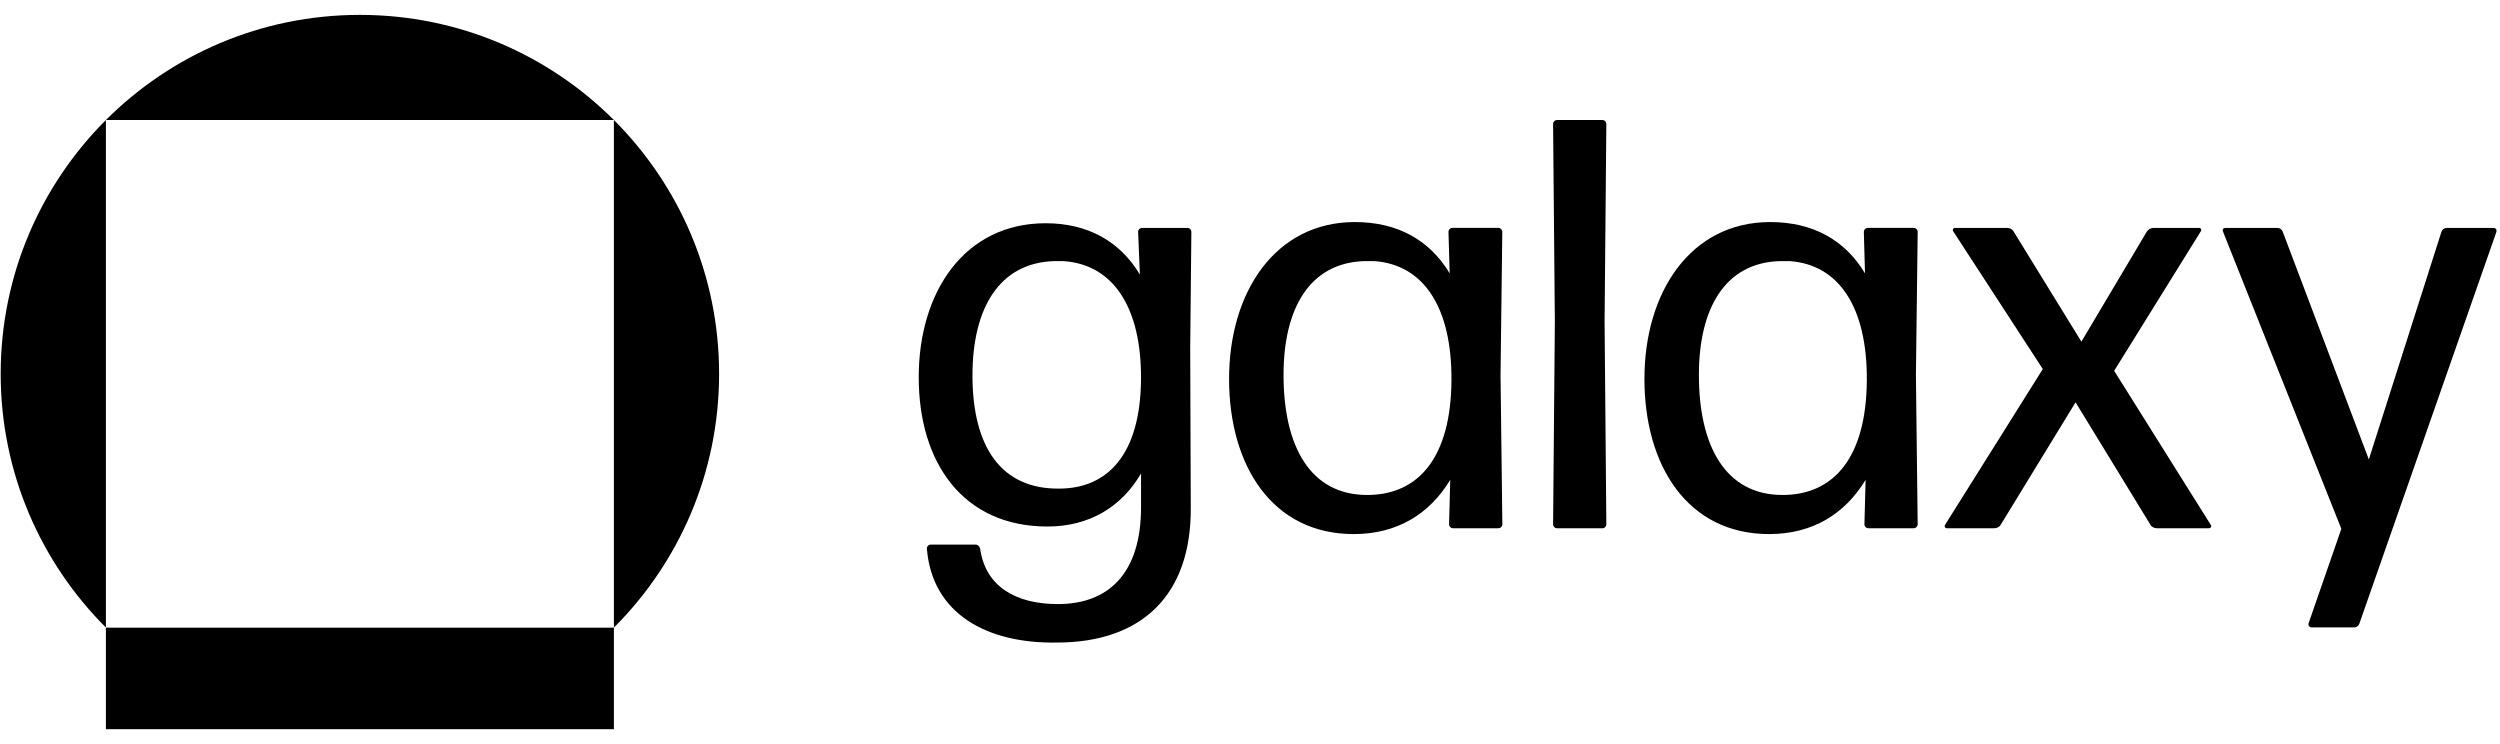
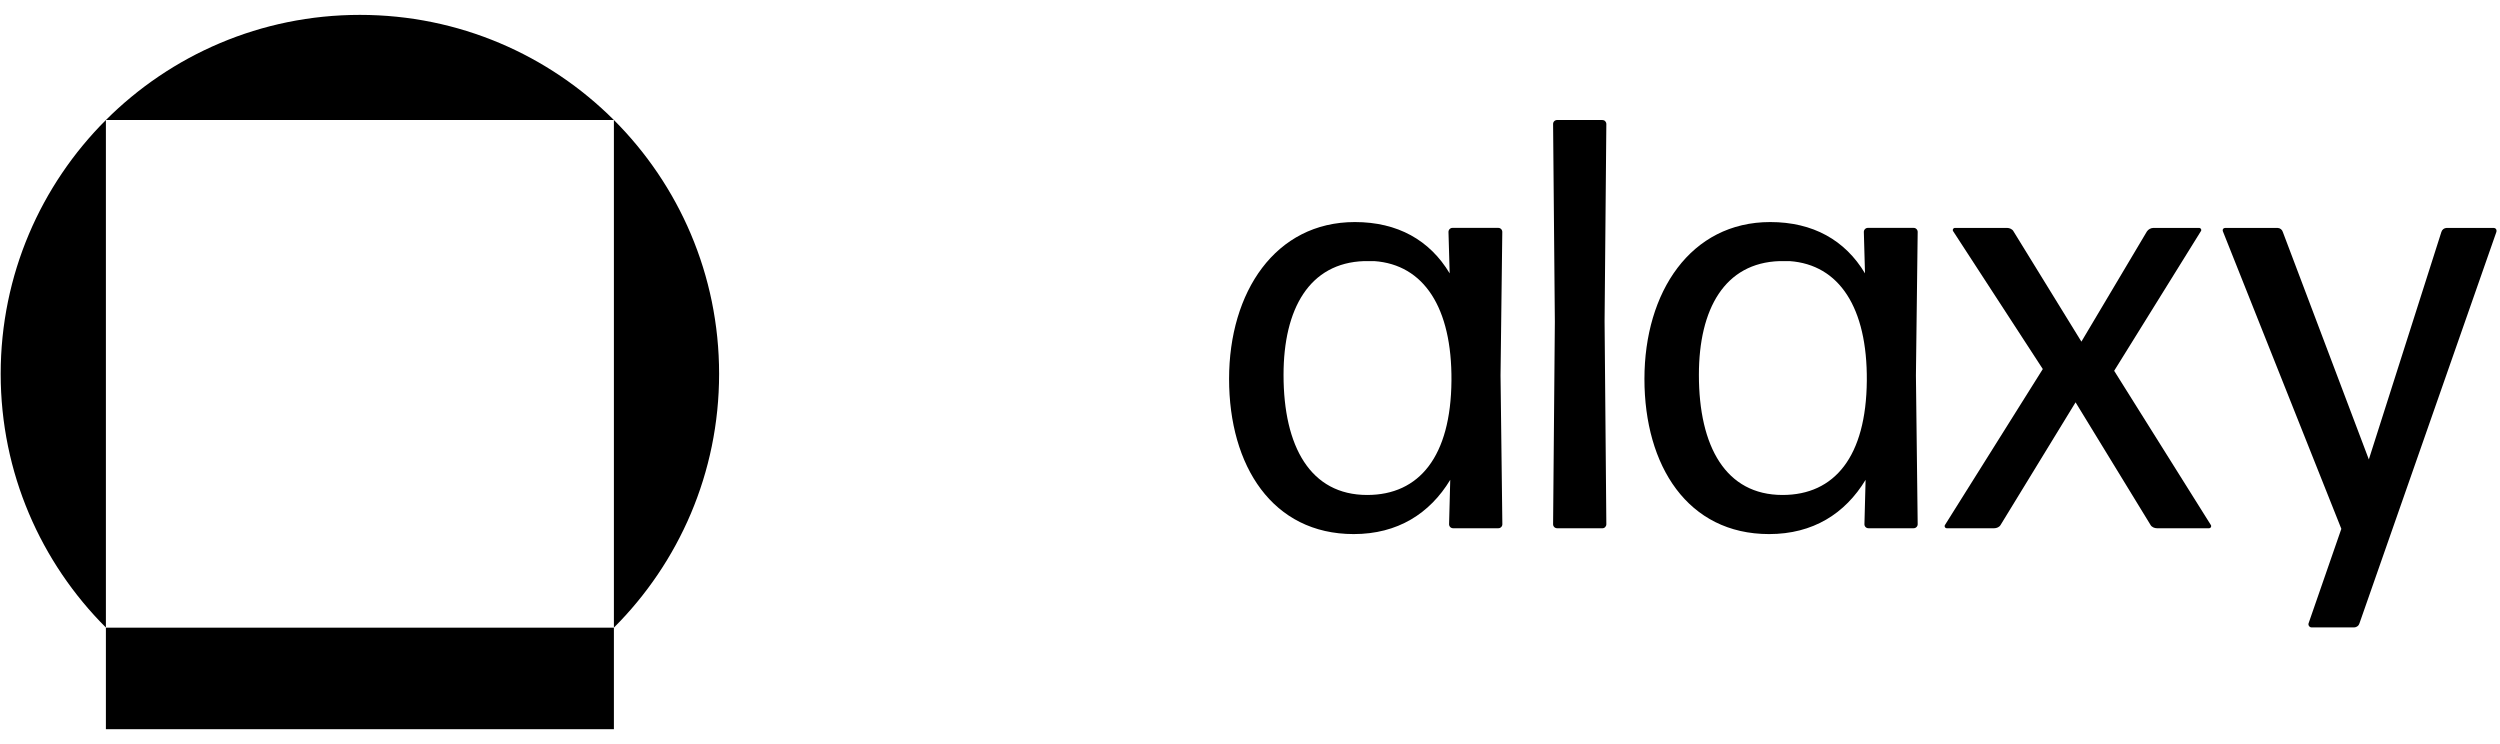
<svg xmlns="http://www.w3.org/2000/svg" width="84" height="25" viewBox="0 0 84 25" fill="none">
  <g clip-path="url(#clip0_377_5132)">
-     <path d="M35.507 21.59C33.168 21.629 31.32 20.63 31.143 18.435C31.142 18.417 31.146 18.399 31.152 18.382C31.159 18.365 31.169 18.35 31.182 18.337C31.195 18.324 31.21 18.314 31.227 18.307C31.244 18.3 31.262 18.297 31.28 18.298H32.775C32.854 18.298 32.913 18.356 32.933 18.435C33.11 19.709 34.132 20.297 35.547 20.297C37.199 20.297 38.339 19.317 38.339 17.044V15.908C37.69 17.025 36.609 17.691 35.194 17.691C32.363 17.691 30.869 15.555 30.869 12.674C30.869 9.813 32.402 7.501 35.135 7.501C36.55 7.501 37.631 8.108 38.3 9.225L38.241 7.795C38.24 7.777 38.243 7.759 38.25 7.742C38.257 7.725 38.267 7.71 38.28 7.697C38.293 7.684 38.308 7.674 38.325 7.667C38.342 7.66 38.36 7.657 38.378 7.658H39.892C39.911 7.657 39.929 7.66 39.946 7.667C39.962 7.674 39.978 7.684 39.991 7.697C40.004 7.71 40.014 7.725 40.02 7.742C40.027 7.759 40.031 7.777 40.03 7.795L39.991 11.694L40.01 17.064C40.028 19.964 38.397 21.59 35.507 21.59ZM35.586 16.417C37.237 16.417 38.318 15.241 38.338 12.752C38.357 10.342 37.414 8.892 35.743 8.774H35.408C33.599 8.833 32.675 10.322 32.675 12.615C32.676 15.045 33.659 16.437 35.586 16.417V16.417Z" fill="black" />
    <path d="M48.826 17.749C48.808 17.749 48.79 17.746 48.773 17.739C48.756 17.733 48.741 17.723 48.728 17.71C48.715 17.697 48.705 17.682 48.699 17.665C48.692 17.648 48.688 17.63 48.689 17.612L48.728 16.122C48.04 17.259 46.958 17.945 45.484 17.945C42.752 17.945 41.297 15.652 41.297 12.732C41.297 9.812 42.85 7.461 45.524 7.461C46.959 7.461 48.04 8.068 48.709 9.185L48.669 7.794C48.669 7.776 48.672 7.758 48.679 7.741C48.685 7.724 48.696 7.709 48.709 7.696C48.721 7.683 48.737 7.673 48.754 7.666C48.77 7.659 48.789 7.656 48.807 7.657H50.339C50.357 7.656 50.375 7.659 50.392 7.666C50.409 7.673 50.425 7.683 50.437 7.696C50.45 7.709 50.46 7.724 50.467 7.741C50.474 7.758 50.477 7.776 50.477 7.794L50.418 12.614L50.479 17.612C50.479 17.631 50.476 17.649 50.469 17.666C50.462 17.683 50.452 17.698 50.438 17.711C50.425 17.724 50.41 17.733 50.393 17.74C50.376 17.747 50.357 17.75 50.339 17.749H48.826ZM45.938 16.631C47.687 16.631 48.749 15.338 48.769 12.791C48.788 10.341 47.845 8.891 46.174 8.773H45.84C43.992 8.832 43.127 10.38 43.127 12.595C43.126 15.006 44.03 16.631 45.936 16.631H45.938Z" fill="black" />
    <path d="M52.321 17.749C52.303 17.75 52.285 17.746 52.268 17.739C52.251 17.733 52.236 17.723 52.223 17.71C52.21 17.697 52.2 17.682 52.193 17.665C52.187 17.648 52.183 17.63 52.184 17.612L52.243 10.812L52.184 4.169C52.183 4.151 52.187 4.133 52.193 4.116C52.2 4.099 52.21 4.084 52.223 4.071C52.236 4.058 52.251 4.048 52.268 4.042C52.285 4.035 52.303 4.032 52.321 4.032H53.835C53.853 4.032 53.871 4.035 53.888 4.041C53.905 4.048 53.921 4.058 53.934 4.071C53.946 4.084 53.956 4.099 53.963 4.116C53.97 4.133 53.973 4.151 53.973 4.169L53.914 10.793L53.973 17.613C53.973 17.631 53.97 17.649 53.963 17.666C53.956 17.683 53.946 17.698 53.934 17.711C53.921 17.724 53.905 17.734 53.888 17.741C53.871 17.747 53.853 17.751 53.835 17.75L52.321 17.749Z" fill="black" />
-     <path d="M62.782 17.749C62.764 17.749 62.746 17.746 62.729 17.739C62.712 17.733 62.697 17.723 62.684 17.71C62.671 17.697 62.661 17.682 62.654 17.665C62.648 17.648 62.644 17.63 62.645 17.612L62.684 16.122C61.996 17.259 60.915 17.945 59.441 17.945C56.708 17.945 55.253 15.652 55.253 12.732C55.253 9.812 56.806 7.461 59.48 7.461C60.915 7.461 61.996 8.068 62.664 9.185L62.625 7.794C62.625 7.776 62.628 7.758 62.635 7.741C62.642 7.724 62.652 7.709 62.665 7.696C62.678 7.683 62.693 7.673 62.71 7.666C62.727 7.659 62.745 7.656 62.763 7.657H64.296C64.314 7.656 64.332 7.659 64.349 7.666C64.366 7.673 64.381 7.683 64.394 7.696C64.407 7.709 64.417 7.724 64.424 7.741C64.431 7.758 64.434 7.776 64.434 7.794L64.375 12.614L64.434 17.611C64.434 17.63 64.431 17.648 64.424 17.665C64.417 17.681 64.407 17.697 64.394 17.709C64.381 17.722 64.366 17.732 64.349 17.739C64.332 17.746 64.314 17.749 64.296 17.749L62.782 17.749ZM59.894 16.631C61.643 16.631 62.705 15.338 62.725 12.791C62.744 10.341 61.801 8.891 60.13 8.773H59.796C57.948 8.832 57.083 10.38 57.083 12.595C57.082 15.006 57.986 16.631 59.893 16.631H59.894Z" fill="black" />
+     <path d="M62.782 17.749C62.764 17.749 62.746 17.746 62.729 17.739C62.712 17.733 62.697 17.723 62.684 17.71C62.671 17.697 62.661 17.682 62.654 17.665C62.648 17.648 62.644 17.63 62.645 17.612L62.684 16.122C61.996 17.259 60.915 17.945 59.441 17.945C56.708 17.945 55.253 15.652 55.253 12.732C55.253 9.812 56.806 7.461 59.48 7.461C60.915 7.461 61.996 8.068 62.664 9.185L62.625 7.794C62.625 7.776 62.628 7.758 62.635 7.741C62.642 7.724 62.652 7.709 62.665 7.696C62.678 7.683 62.693 7.673 62.71 7.666C62.727 7.659 62.745 7.656 62.763 7.657H64.296C64.314 7.656 64.332 7.659 64.349 7.666C64.366 7.673 64.381 7.683 64.394 7.696C64.407 7.709 64.417 7.724 64.424 7.741C64.431 7.758 64.434 7.776 64.434 7.794L64.375 12.614L64.434 17.611C64.434 17.63 64.431 17.648 64.424 17.665C64.417 17.681 64.407 17.697 64.394 17.709C64.381 17.722 64.366 17.732 64.349 17.739C64.332 17.746 64.314 17.749 64.296 17.749L62.782 17.749M59.894 16.631C61.643 16.631 62.705 15.338 62.725 12.791C62.744 10.341 61.801 8.891 60.13 8.773H59.796C57.948 8.832 57.083 10.38 57.083 12.595C57.082 15.006 57.986 16.631 59.893 16.631H59.894Z" fill="black" />
    <path d="M72.472 17.749C72.393 17.749 72.294 17.71 72.255 17.633L69.739 13.518L67.223 17.633C67.183 17.711 67.085 17.749 67.006 17.749H65.414C65.4 17.75 65.387 17.746 65.375 17.739C65.363 17.732 65.354 17.722 65.348 17.71C65.341 17.697 65.339 17.684 65.34 17.67C65.342 17.656 65.347 17.643 65.355 17.633L68.638 12.4L65.63 7.775C65.621 7.765 65.616 7.752 65.614 7.738C65.613 7.724 65.615 7.71 65.622 7.697C65.628 7.685 65.638 7.675 65.65 7.668C65.662 7.661 65.675 7.657 65.689 7.658H67.439C67.517 7.658 67.616 7.697 67.655 7.775L69.935 11.479L72.137 7.775C72.161 7.74 72.194 7.711 72.231 7.691C72.269 7.67 72.311 7.659 72.353 7.658H73.887C73.9 7.657 73.914 7.661 73.926 7.668C73.938 7.675 73.948 7.685 73.954 7.697C73.961 7.71 73.963 7.724 73.962 7.738C73.96 7.752 73.954 7.765 73.945 7.775L71.036 12.459L74.28 17.633C74.288 17.643 74.293 17.656 74.295 17.67C74.296 17.684 74.294 17.697 74.287 17.71C74.281 17.722 74.272 17.732 74.26 17.739C74.248 17.746 74.235 17.75 74.221 17.749H72.472Z" fill="black" />
    <path d="M79.278 20.944C79.267 20.982 79.244 21.017 79.212 21.041C79.181 21.066 79.142 21.08 79.101 21.081H77.666C77.65 21.08 77.634 21.076 77.62 21.068C77.606 21.06 77.593 21.049 77.584 21.036C77.574 21.023 77.568 21.008 77.565 20.992C77.562 20.976 77.563 20.959 77.568 20.944L78.669 17.769L74.698 7.795C74.659 7.716 74.698 7.658 74.777 7.658H76.526C76.566 7.659 76.605 7.673 76.637 7.697C76.669 7.722 76.692 7.756 76.703 7.795L79.593 15.437L82.03 7.795C82.041 7.756 82.064 7.722 82.096 7.697C82.128 7.673 82.167 7.659 82.207 7.658H83.78C83.859 7.658 83.898 7.716 83.878 7.795L79.278 20.944Z" fill="black" />
    <path d="M3.558 4.032H20.627V21.088C22.811 18.905 24.162 15.891 24.162 12.561C24.162 5.9 18.758 0.5 12.093 0.5C5.427 0.5 0.023 5.9 0.023 12.561C0.023 15.889 1.375 18.903 3.558 21.085V4.032Z" fill="black" />
    <path d="M3.562 21.089H3.558V24.5H20.627V21.089H20.625H3.562Z" fill="black" />
  </g>
  <defs>
    <clipPath id="clip0_377_5132">
      <rect width="83.906" height="24" fill="white" transform="translate(0 0.5)" />
    </clipPath>
  </defs>
</svg>